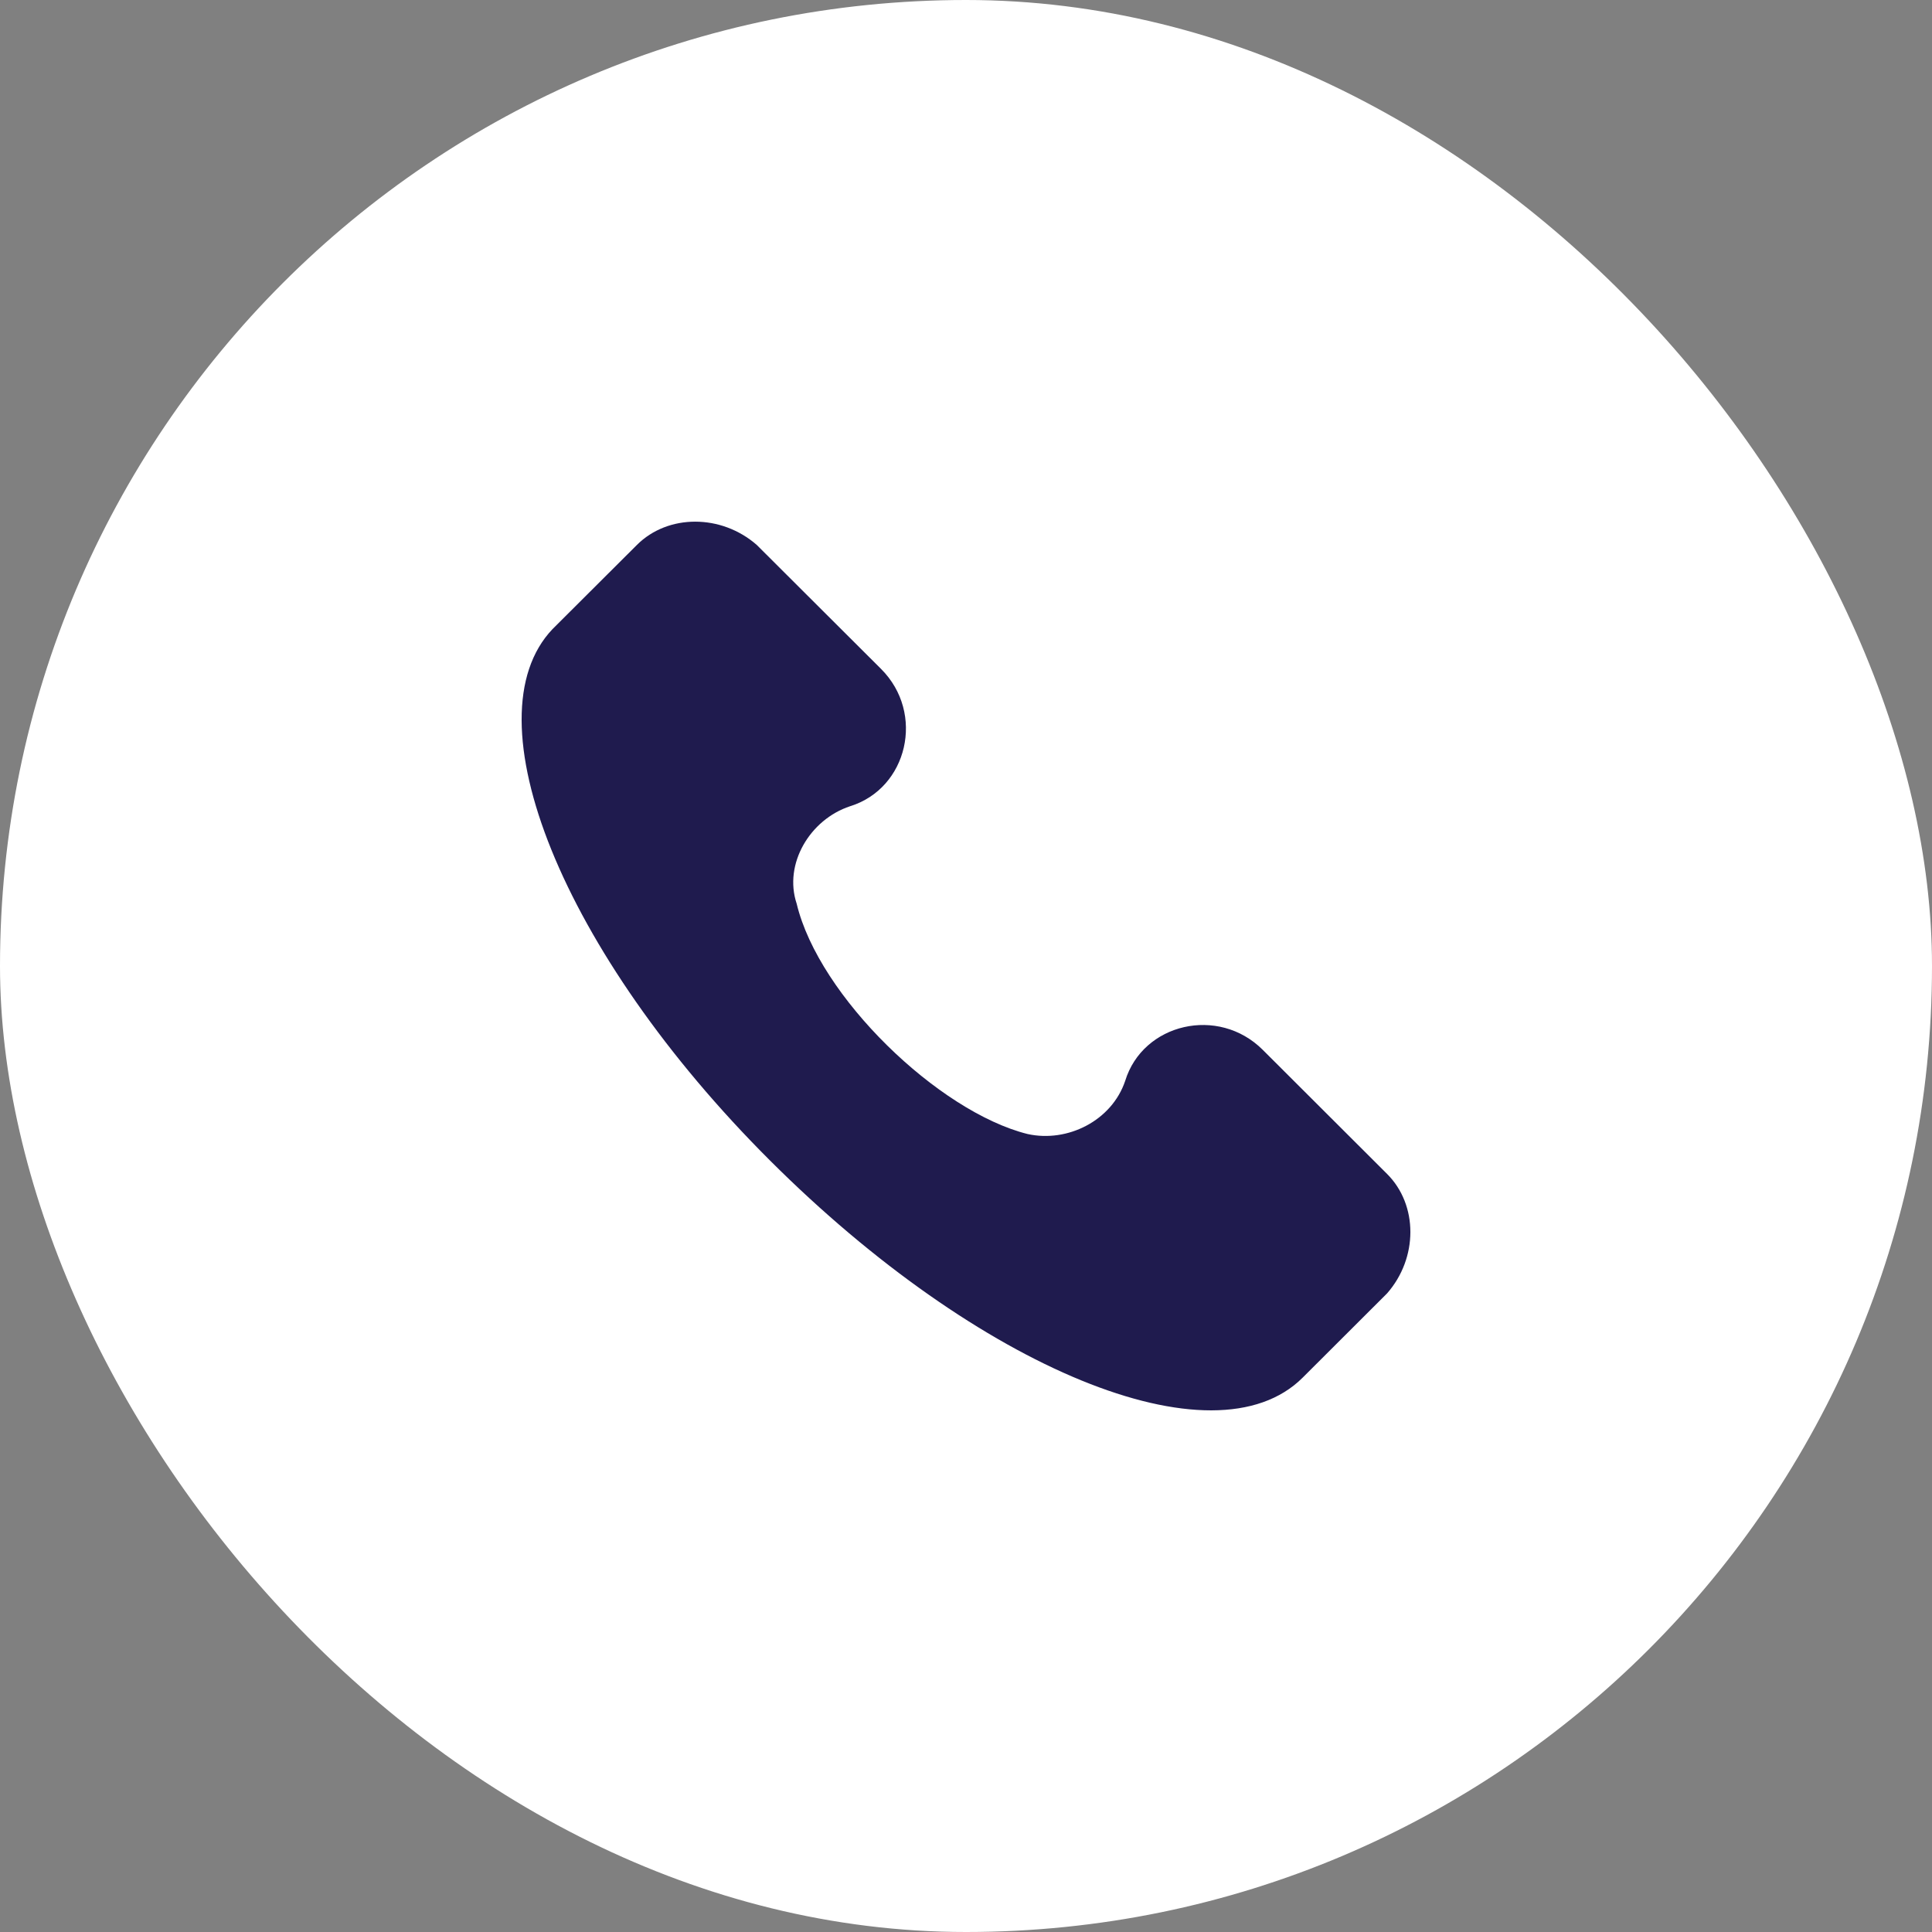
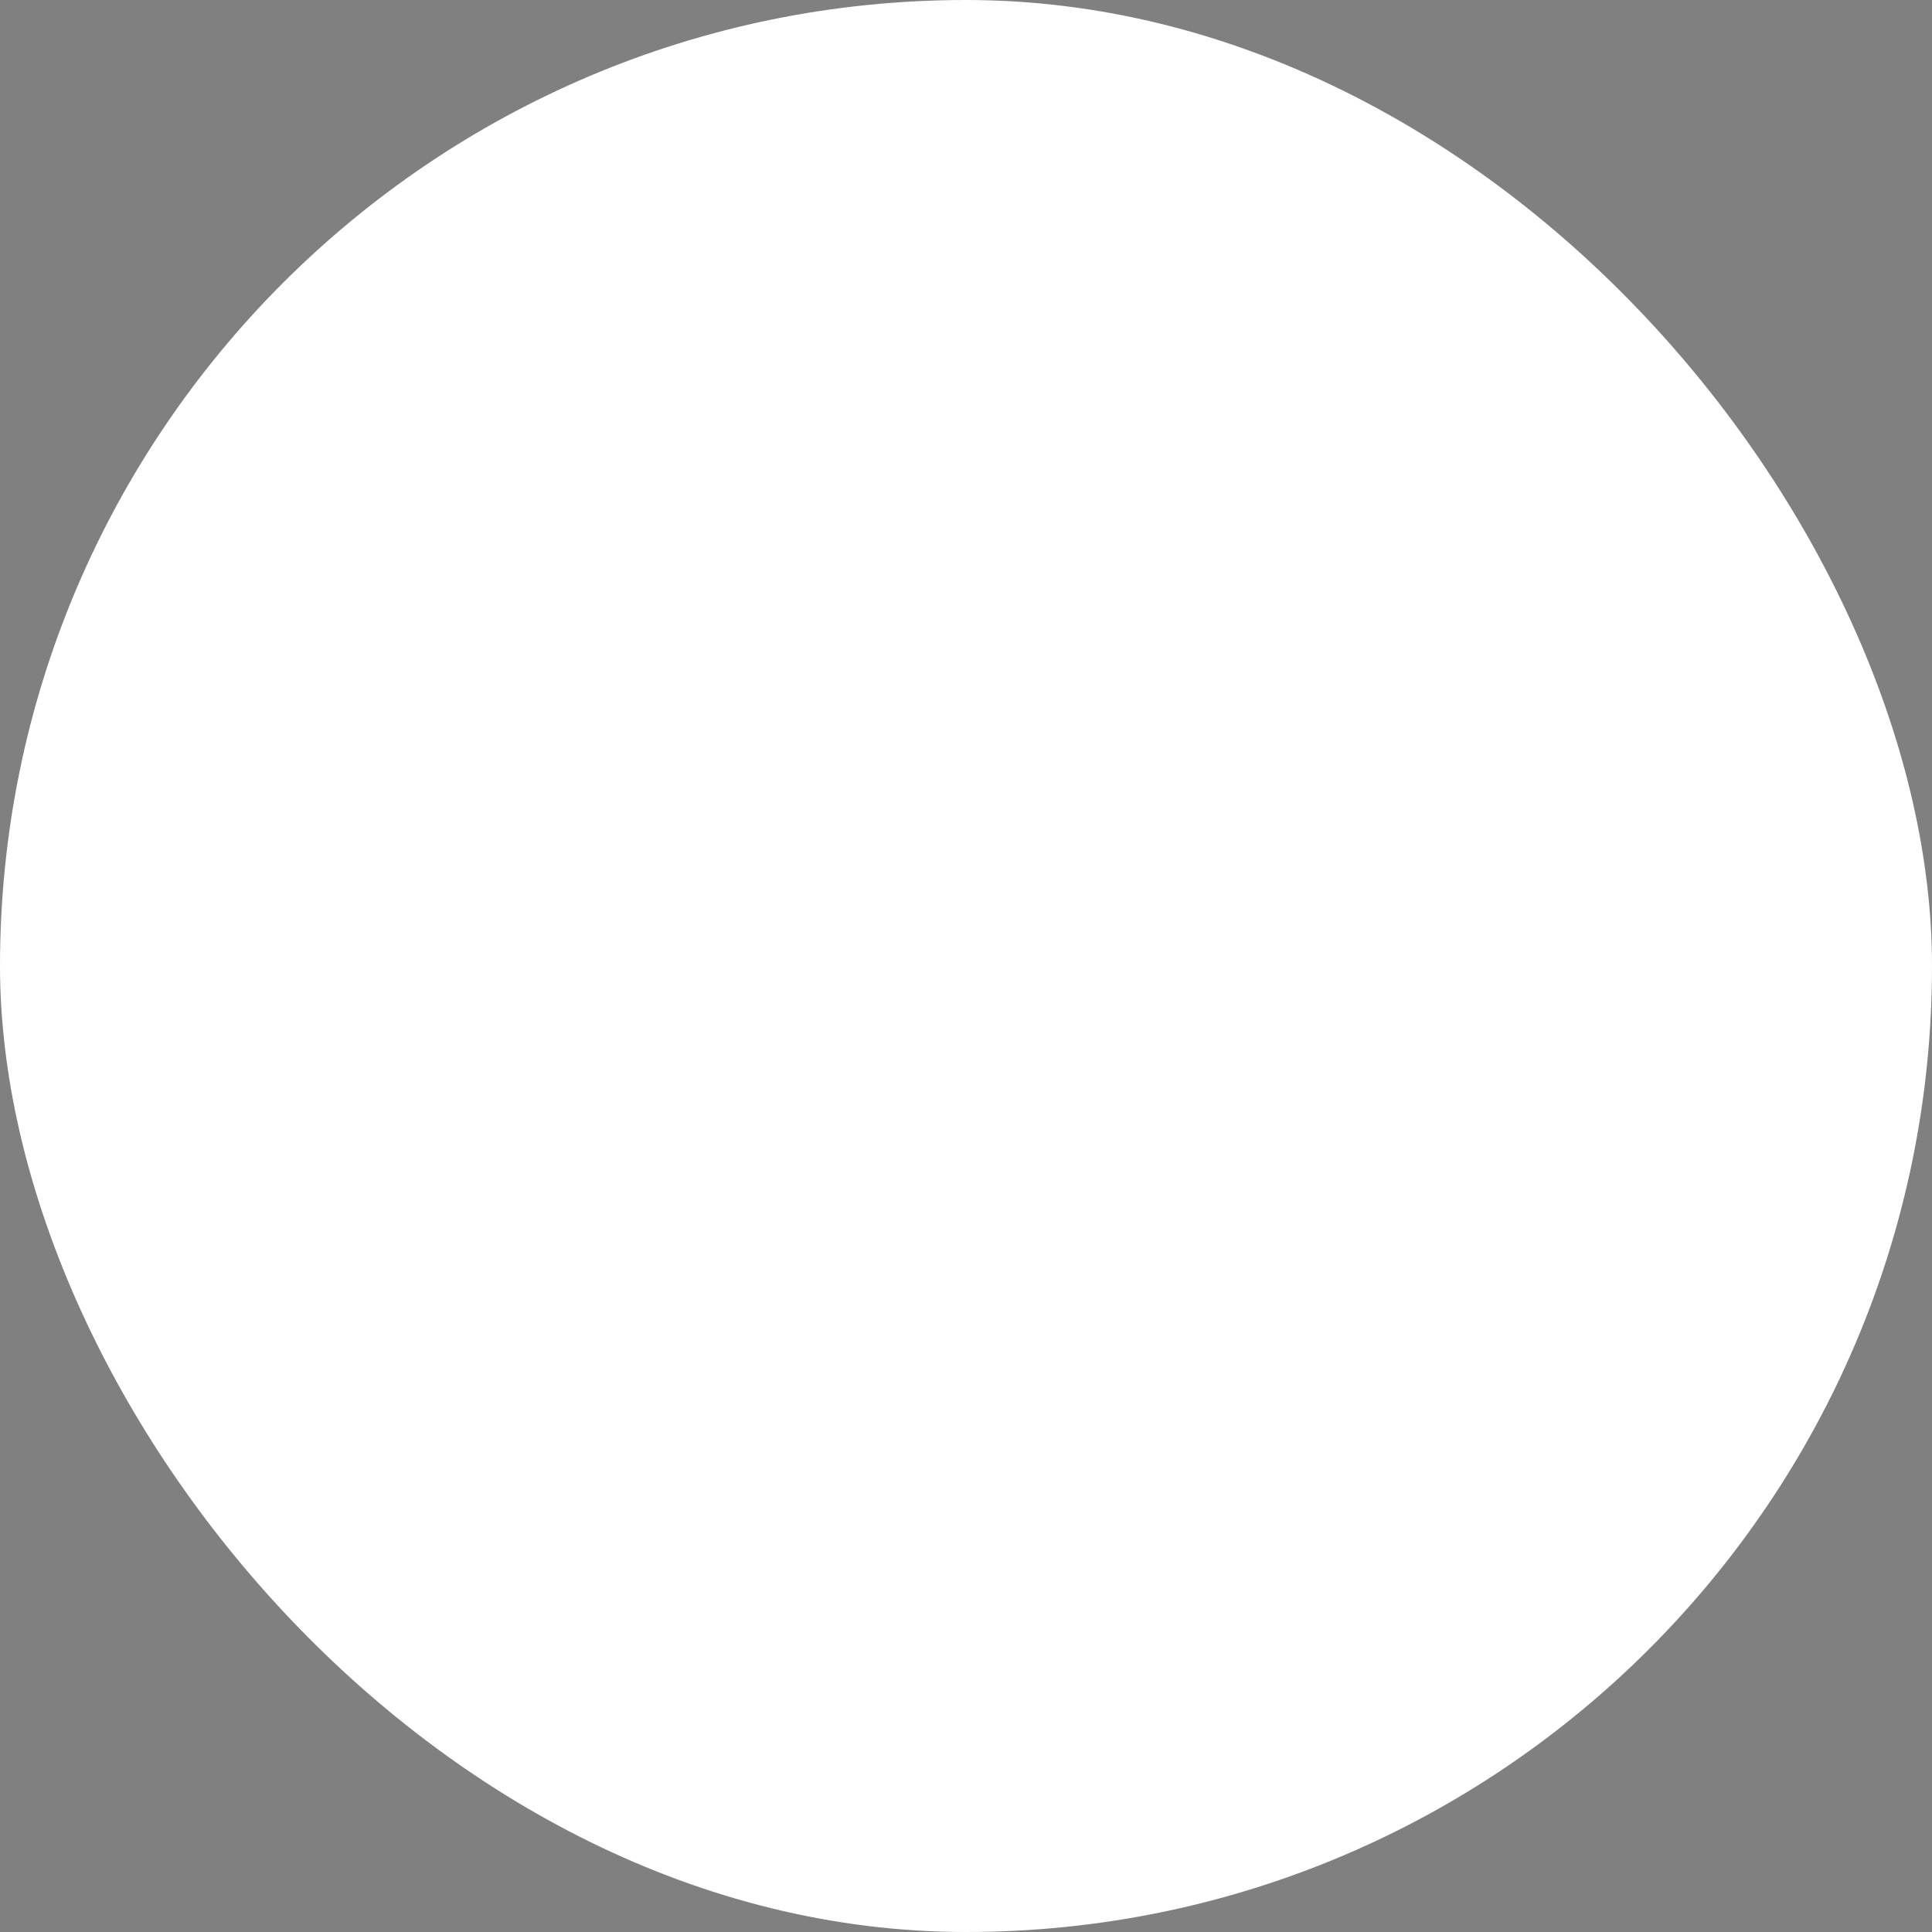
<svg xmlns="http://www.w3.org/2000/svg" width="25" height="25" viewBox="0 0 25 25" fill="none">
  <rect x="0" y="0" width="25" height="25" fill="#808080" stroke="none" />
  <rect width="25" height="25" rx="12.5" fill="white" />
-   <path d="M17.948 15.19L16.34 13.585C15.766 13.012 14.789 13.241 14.56 13.986C14.387 14.502 13.813 14.789 13.296 14.674C12.147 14.387 10.597 12.897 10.309 11.694C10.137 11.178 10.482 10.604 10.999 10.433C11.745 10.203 11.975 9.229 11.401 8.656L9.792 7.051C9.333 6.65 8.644 6.65 8.242 7.051L7.15 8.14C6.059 9.286 7.265 12.324 9.965 15.018C12.664 17.712 15.708 18.973 16.857 17.826L17.948 16.737C18.351 16.279 18.351 15.591 17.948 15.19Z" fill="#1F1B4E" />
</svg>